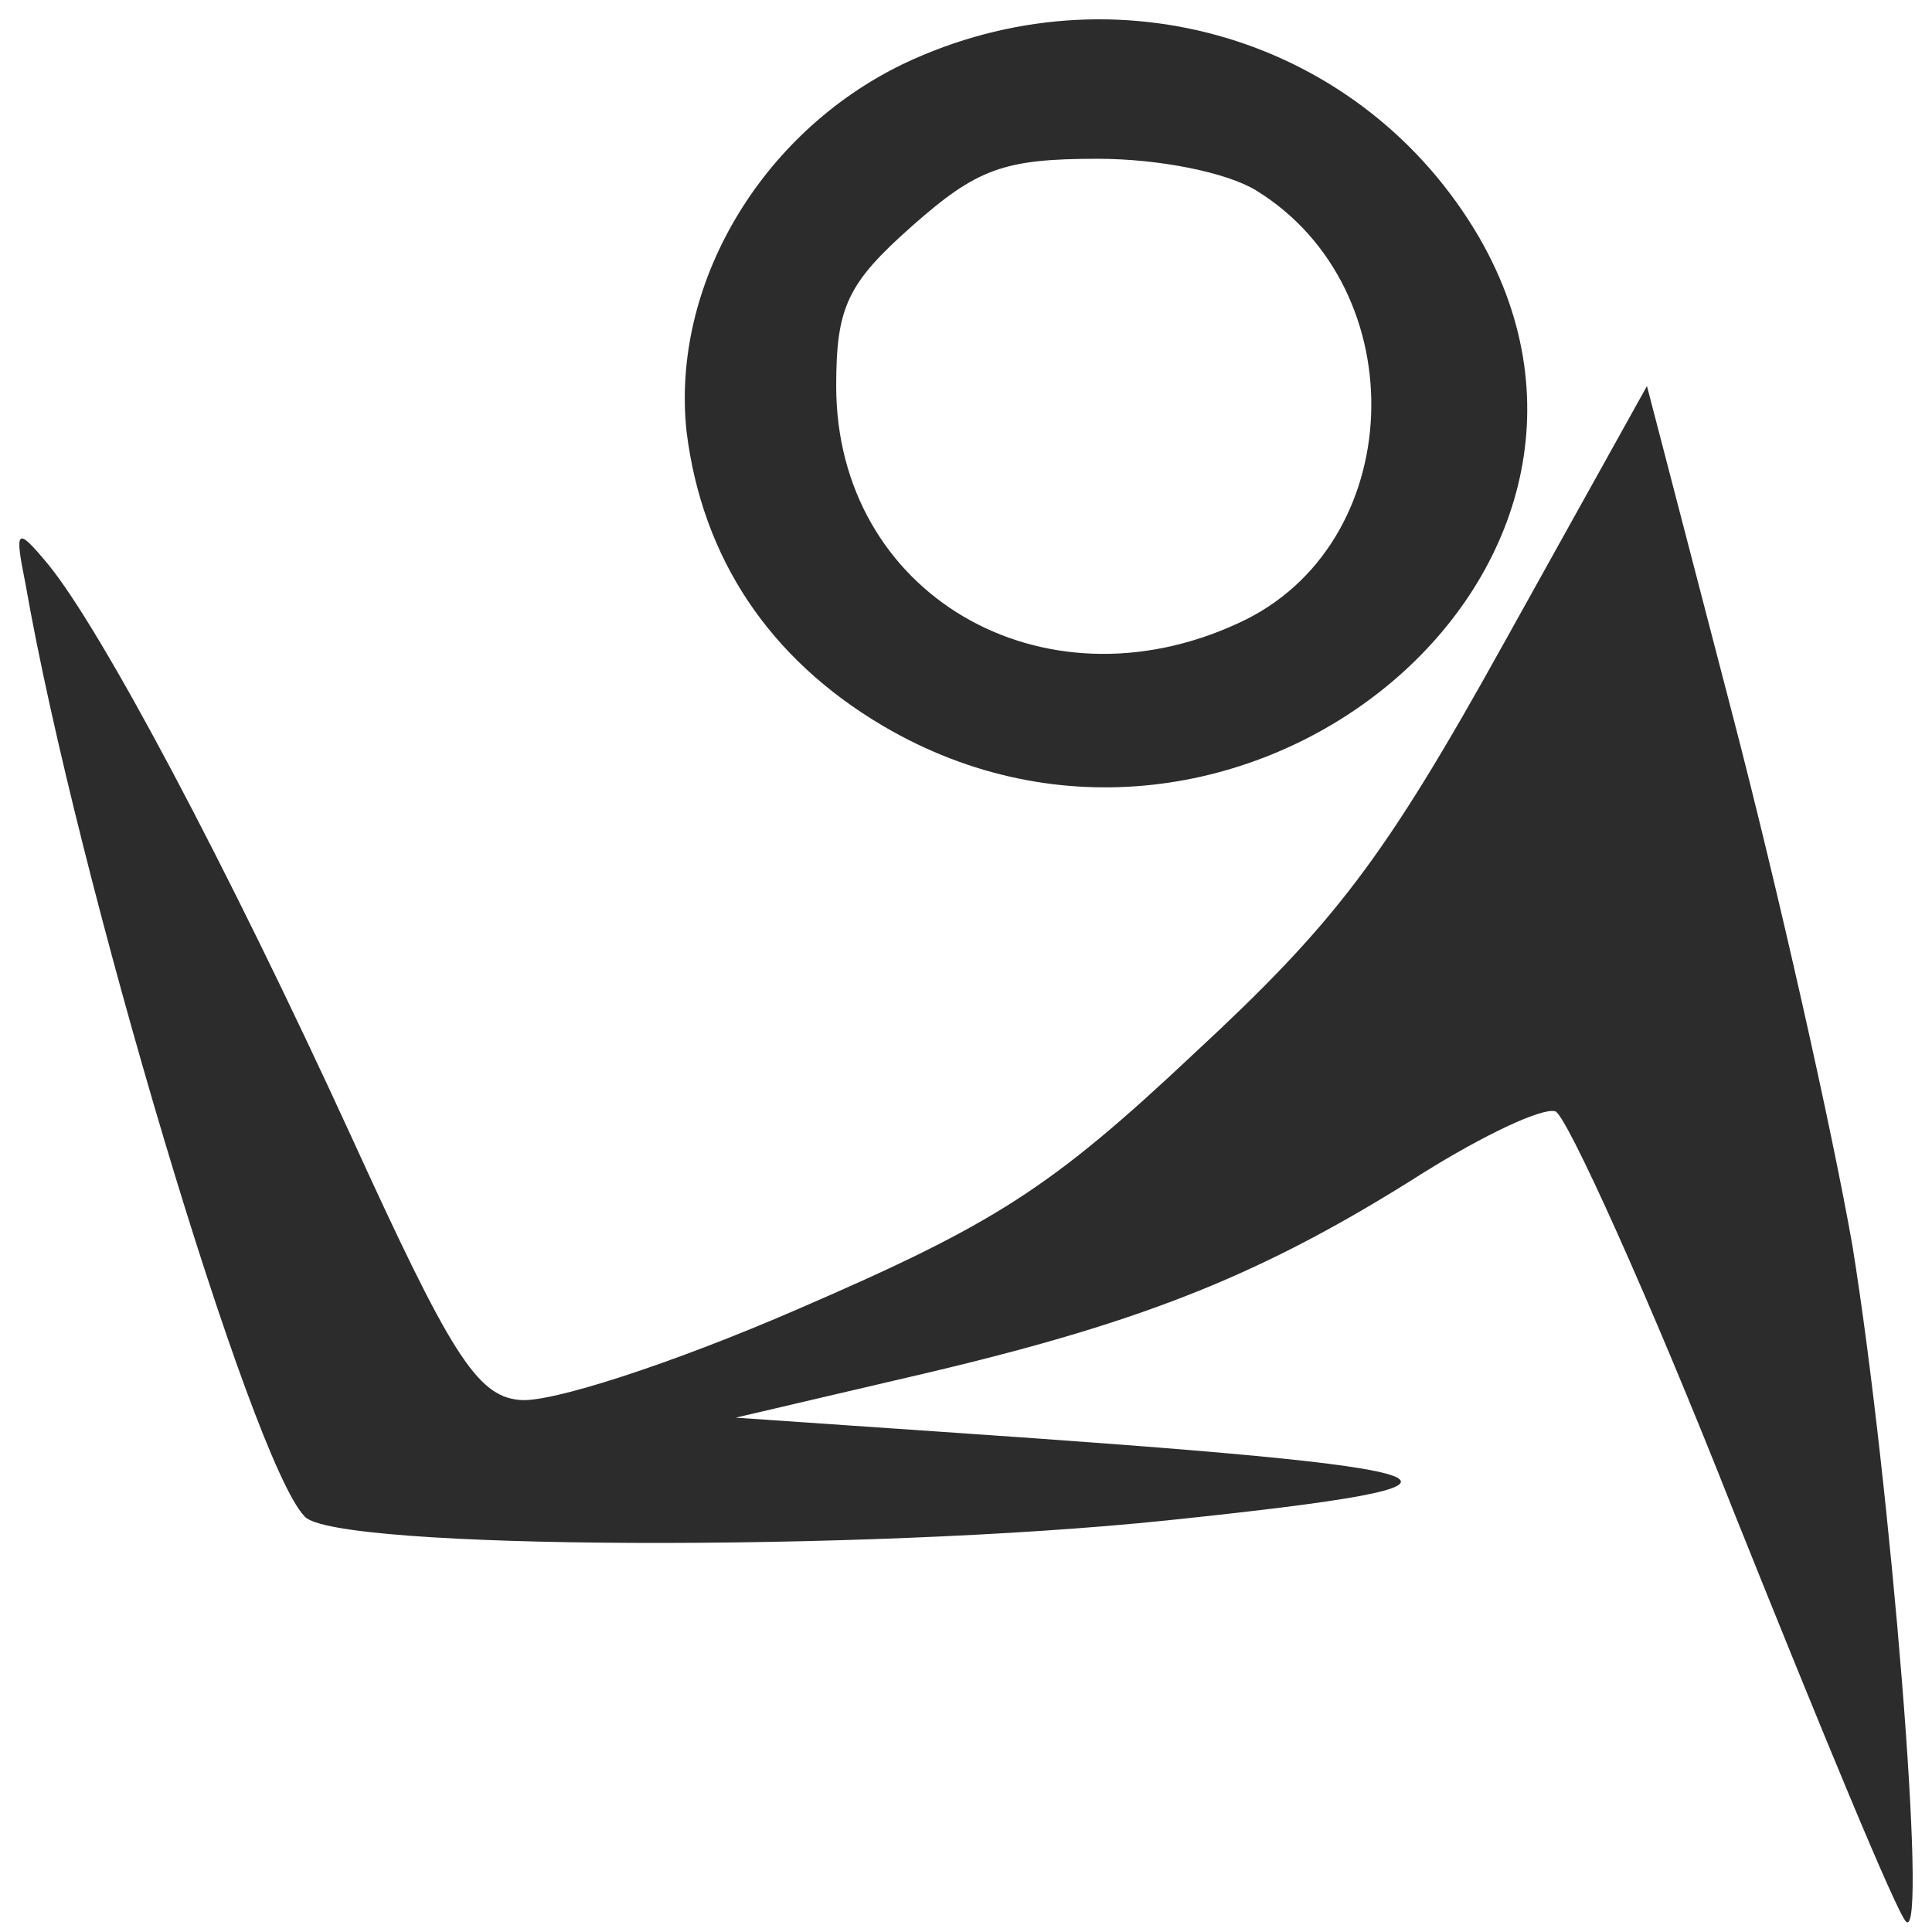
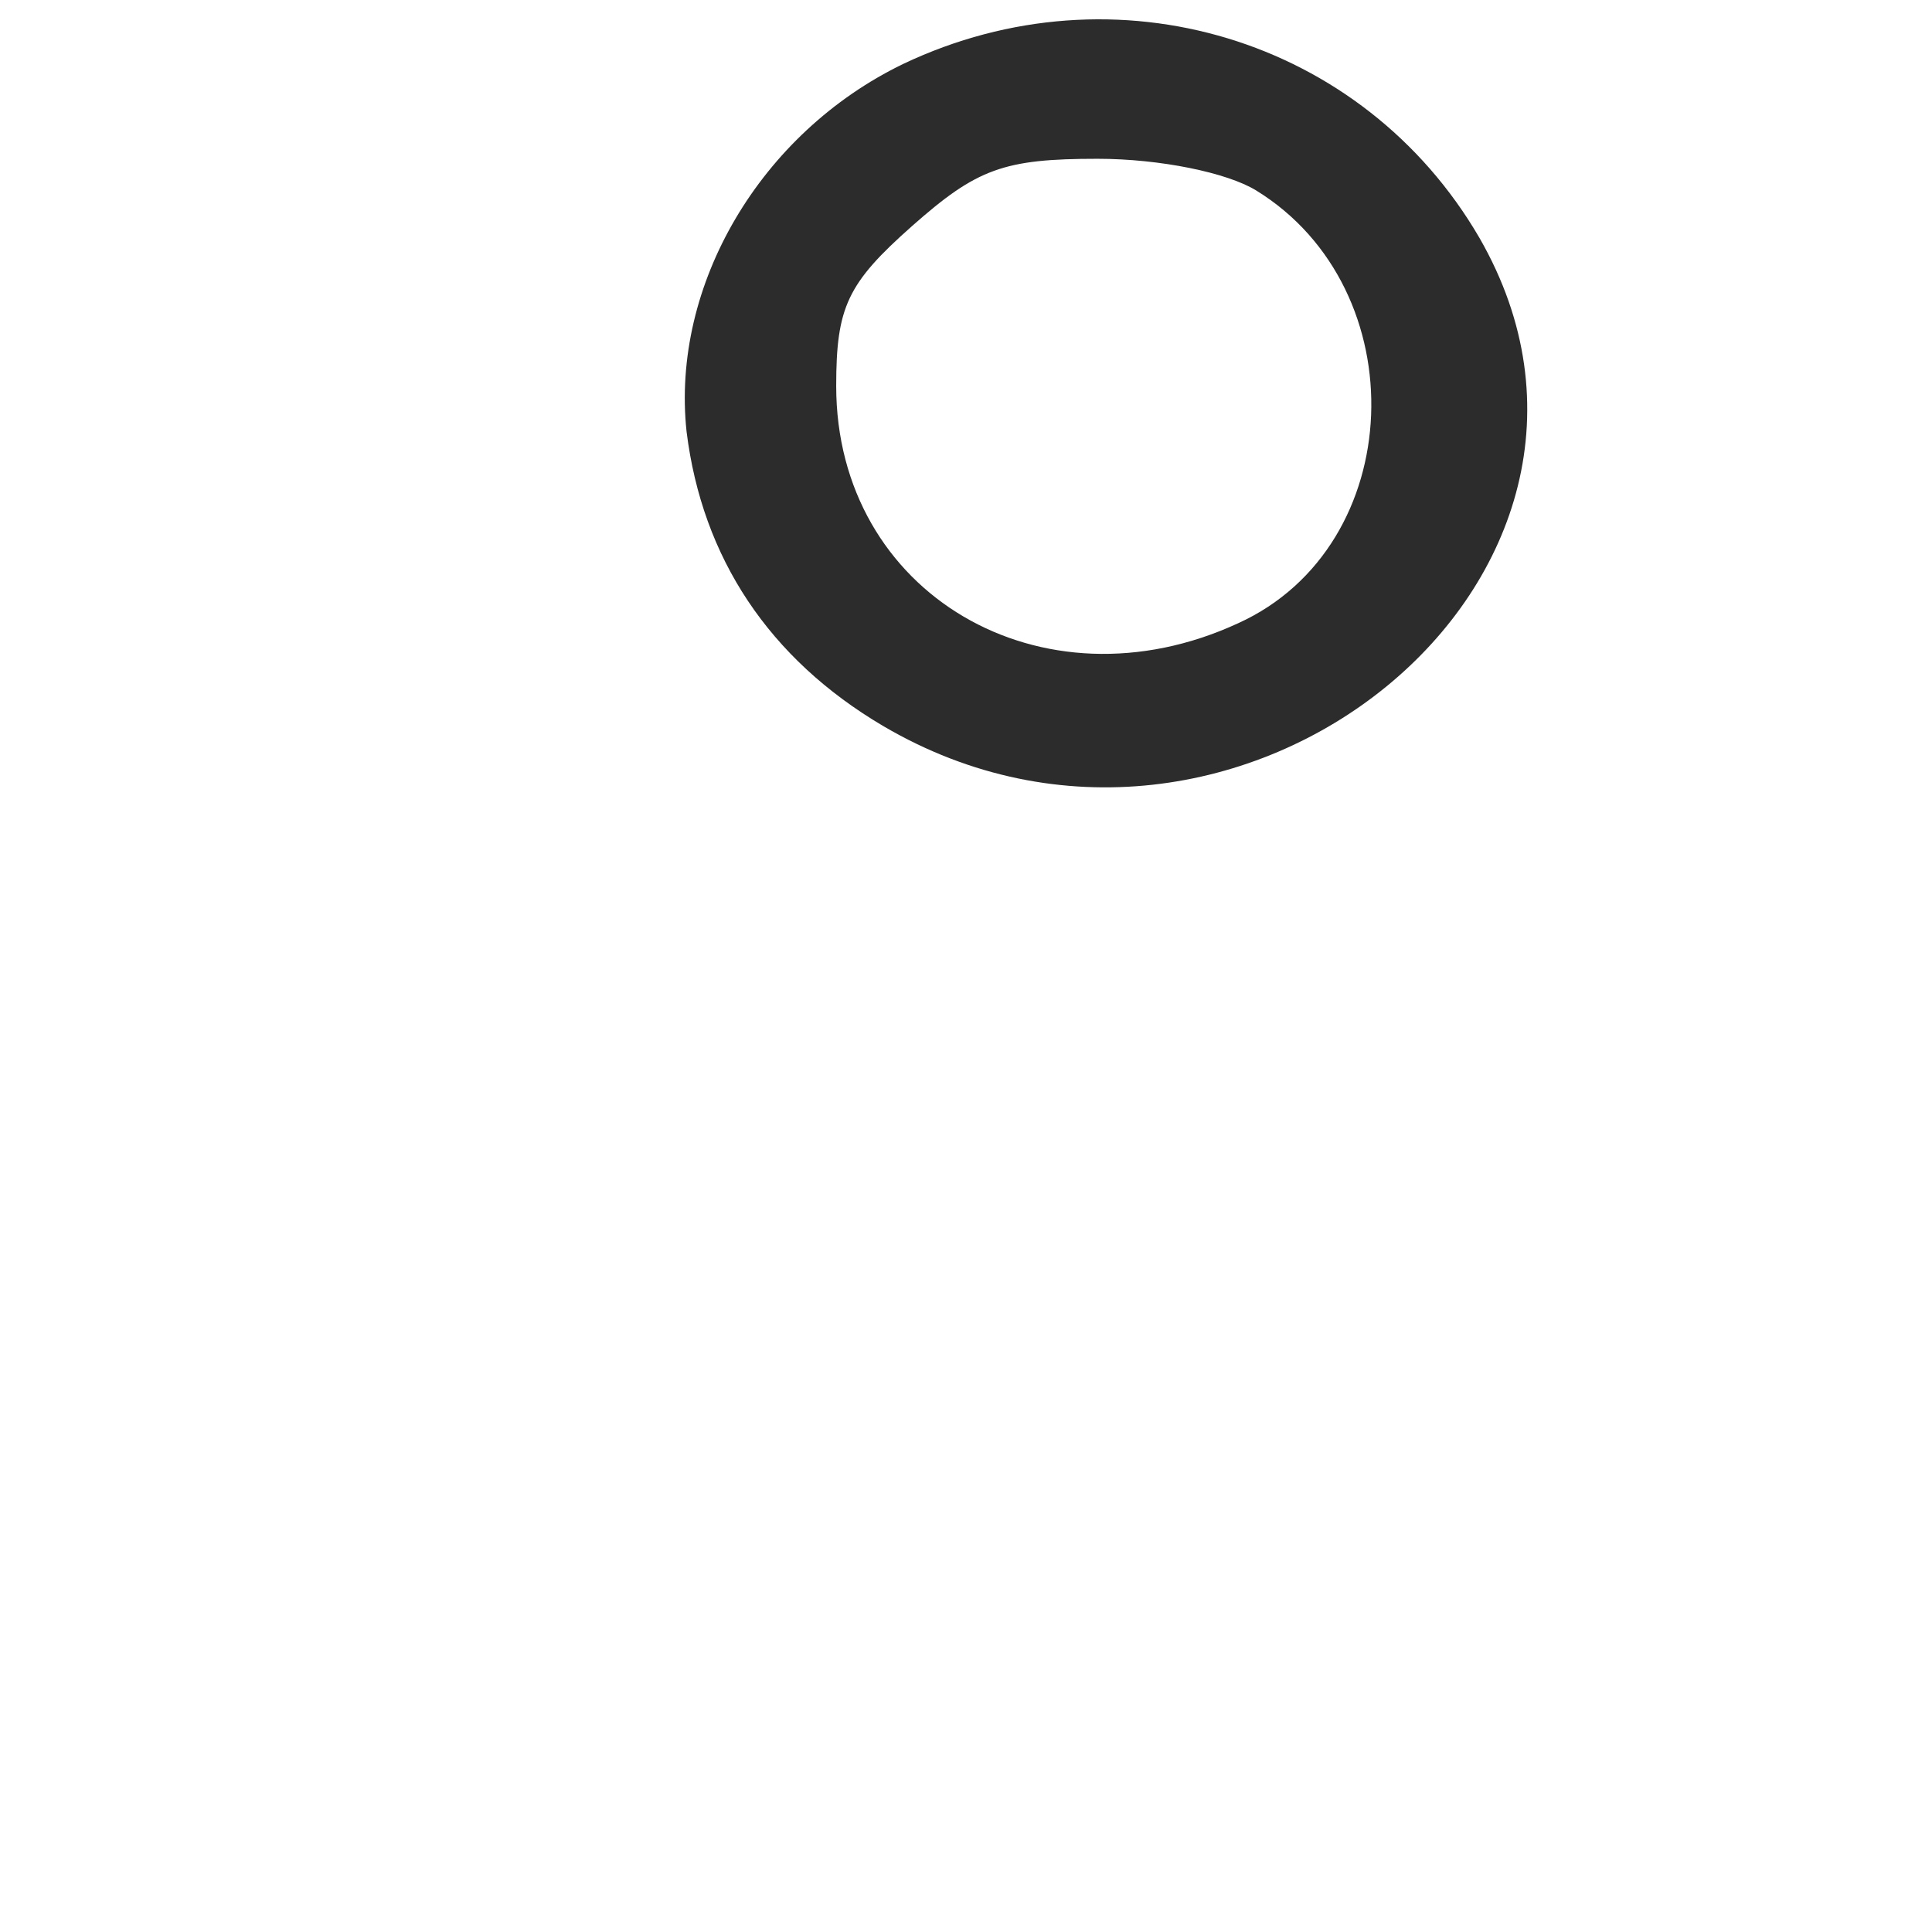
<svg xmlns="http://www.w3.org/2000/svg" t="1752911075486" class="icon" viewBox="0 0 1024 1024" version="1.1" p-id="1276" width="128" height="128">
  <path d="M478.715 33.884c-75.761 36.659-123.116 117.315-114.826 194.826 8.284 67.036 43.802 120.458 104.172 156.068 187.039 109.983 419.057-79.606 316.068-258.719C722.575 20.265 591.176-19.538 478.715 33.884z m187.039 67.036c85.233 52.372 80.497 188.539-9.472 229.391-104.172 48.184-213.079-15.713-213.079-125.696 0-41.897 5.919-54.467 40.248-84.844s48.538-35.615 98.253-35.615c33.147 0.005 68.659 7.337 84.05 16.763z" fill="#2c2c2c" p-id="1277" />
-   <path d="M797.153 340.787c-63.923 115.22-89.969 148.736-164.547 217.871-75.761 71.224-105.354 90.081-209.531 135.122-67.476 29.327-132.582 50.278-147.973 48.184-22.492-2.094-36.695-25.139-88.786-139.31C120.028 458.102 53.74 333.455 25.329 298.89c-16.573-19.901-17.756-18.852-11.837 10.476 27.223 156.068 119.562 465.065 147.973 494.392 15.391 17.807 295.946 18.852 456.94 2.094 190.587-19.901 170.465-27.233-121.928-47.135l-106.542-7.332 102.989-24.09c114.826-27.233 177.567-52.372 261.617-105.795 31.964-19.901 62.74-34.565 69.842-32.471 5.919 2.094 49.72 98.463 94.705 212.634 46.167 115.22 86.415 212.634 91.151 216.822 11.837 11.52-8.284-233.58-28.411-358.226-10.655-60.754-39.066-187.494-63.923-282.813l-44.984-172.831-75.766 136.172z" fill="#2c2c2c" p-id="1278" />
</svg>